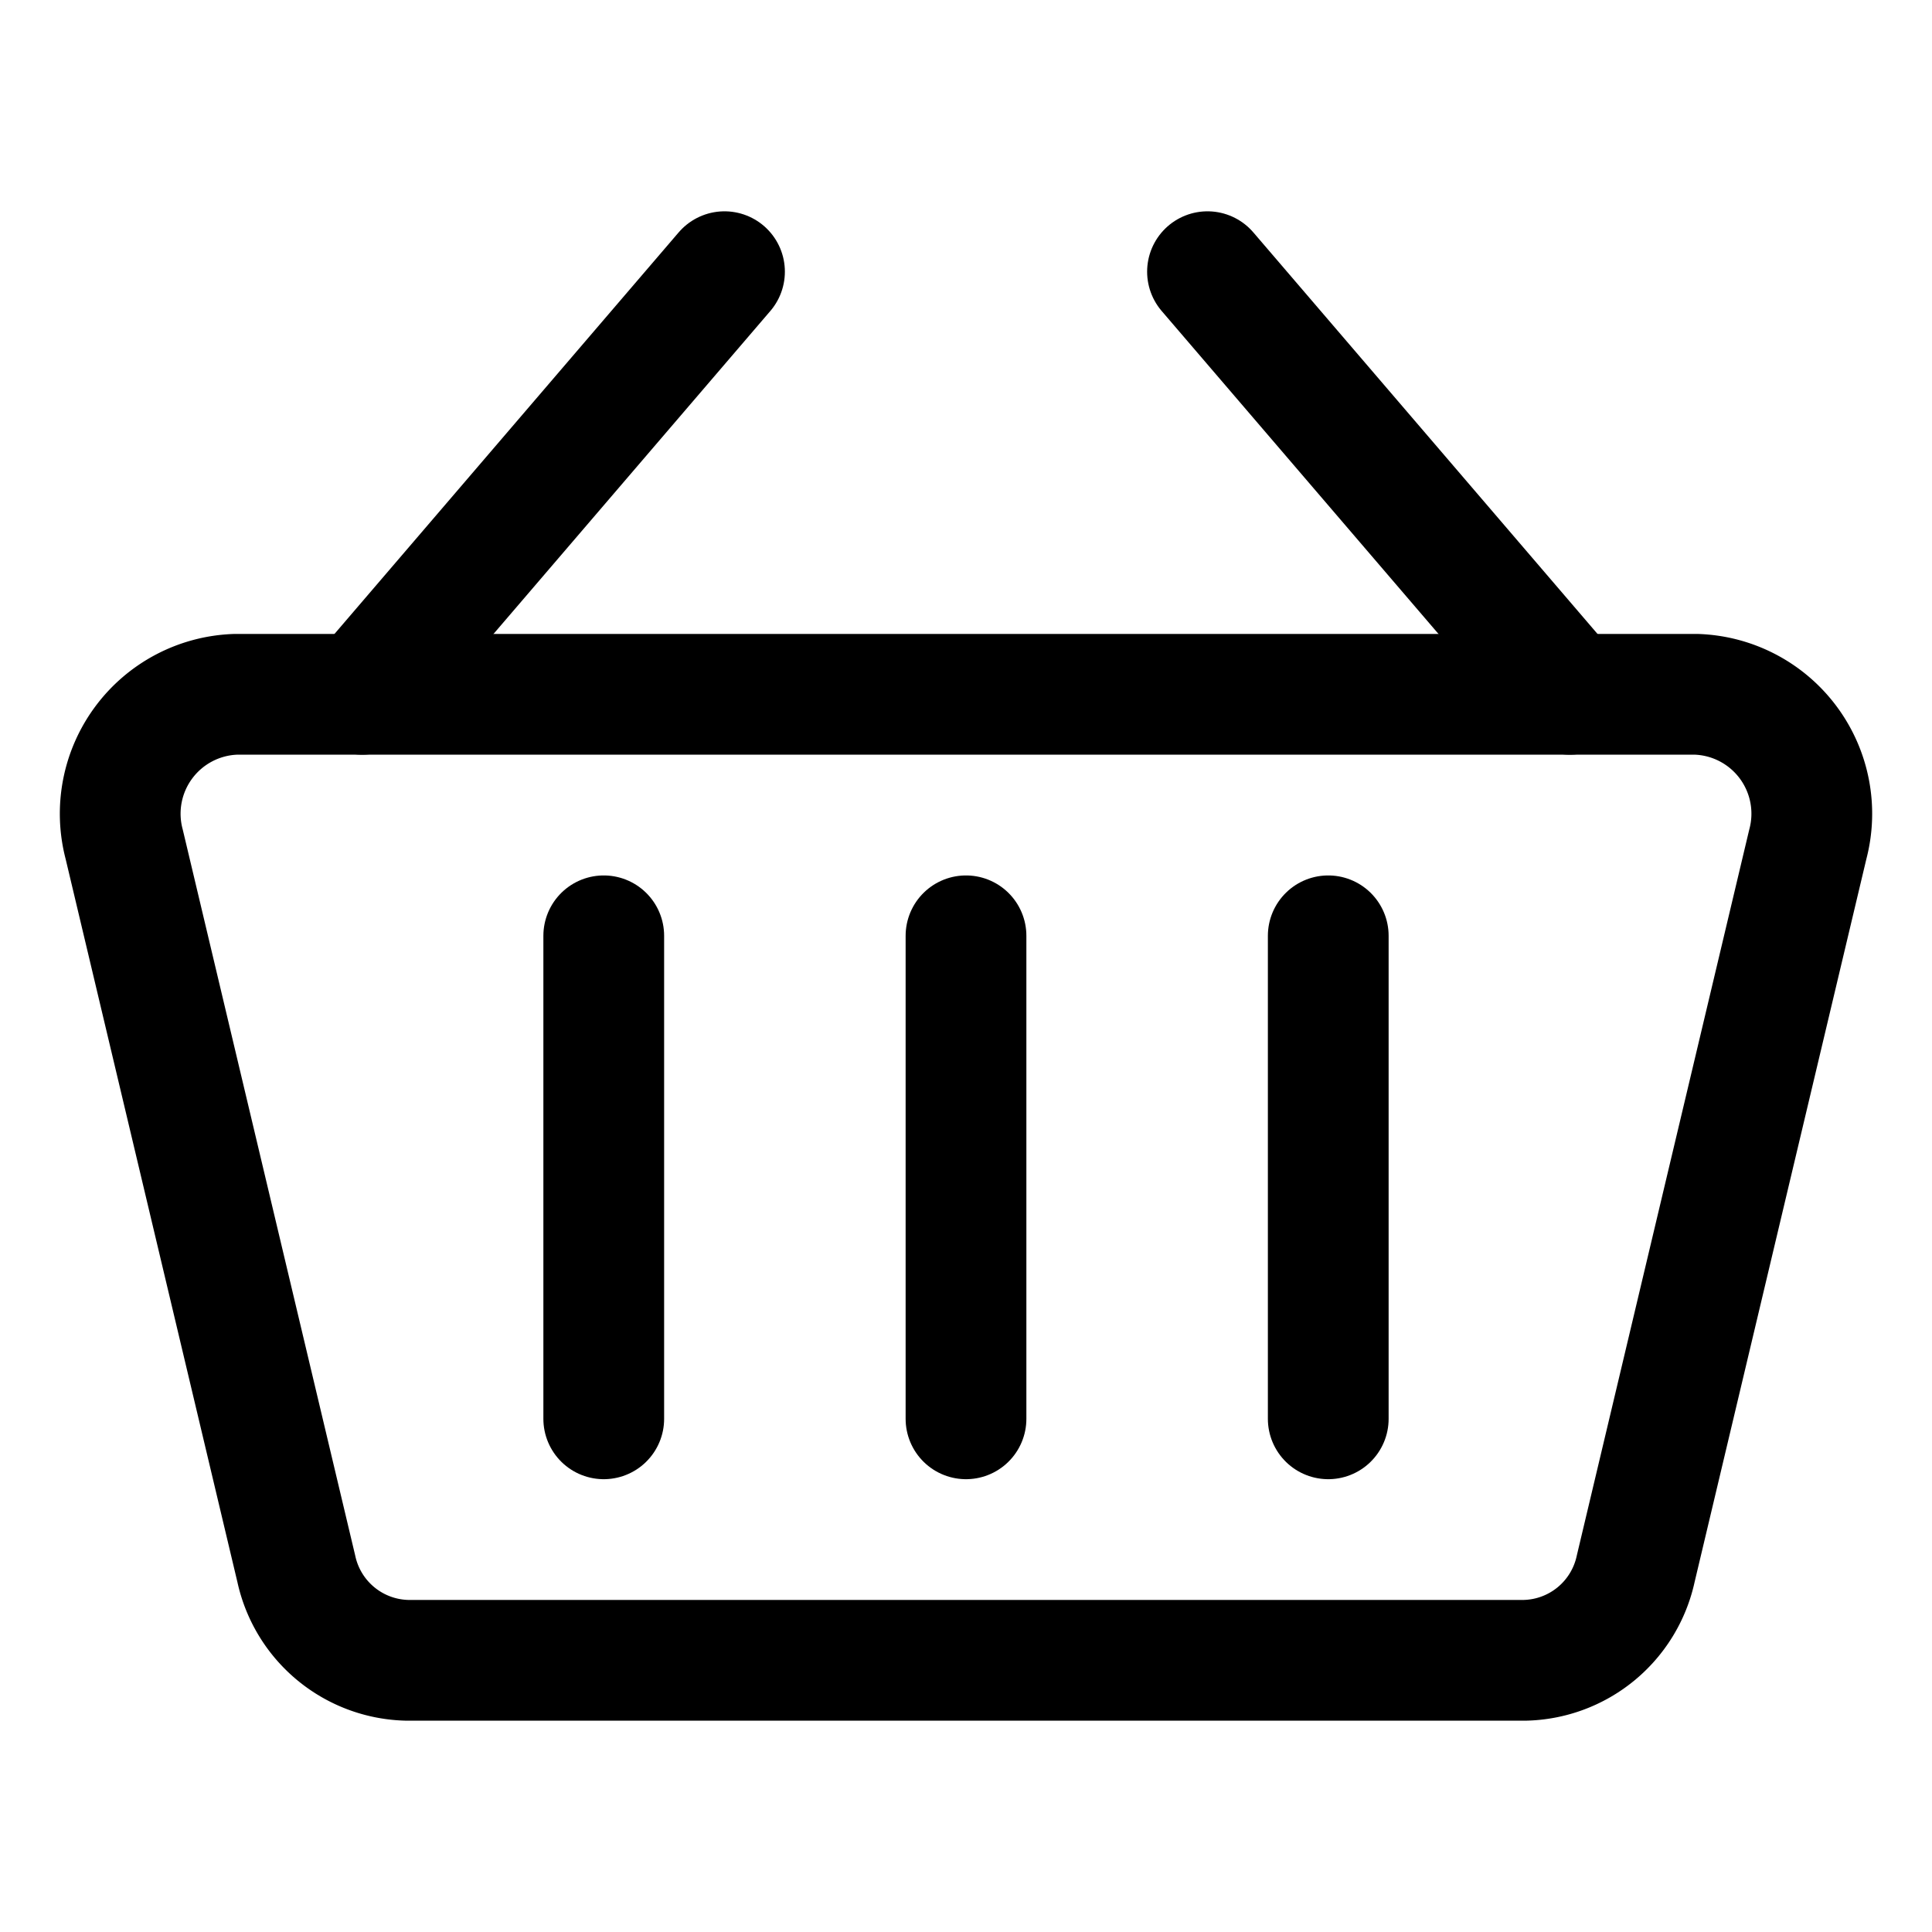
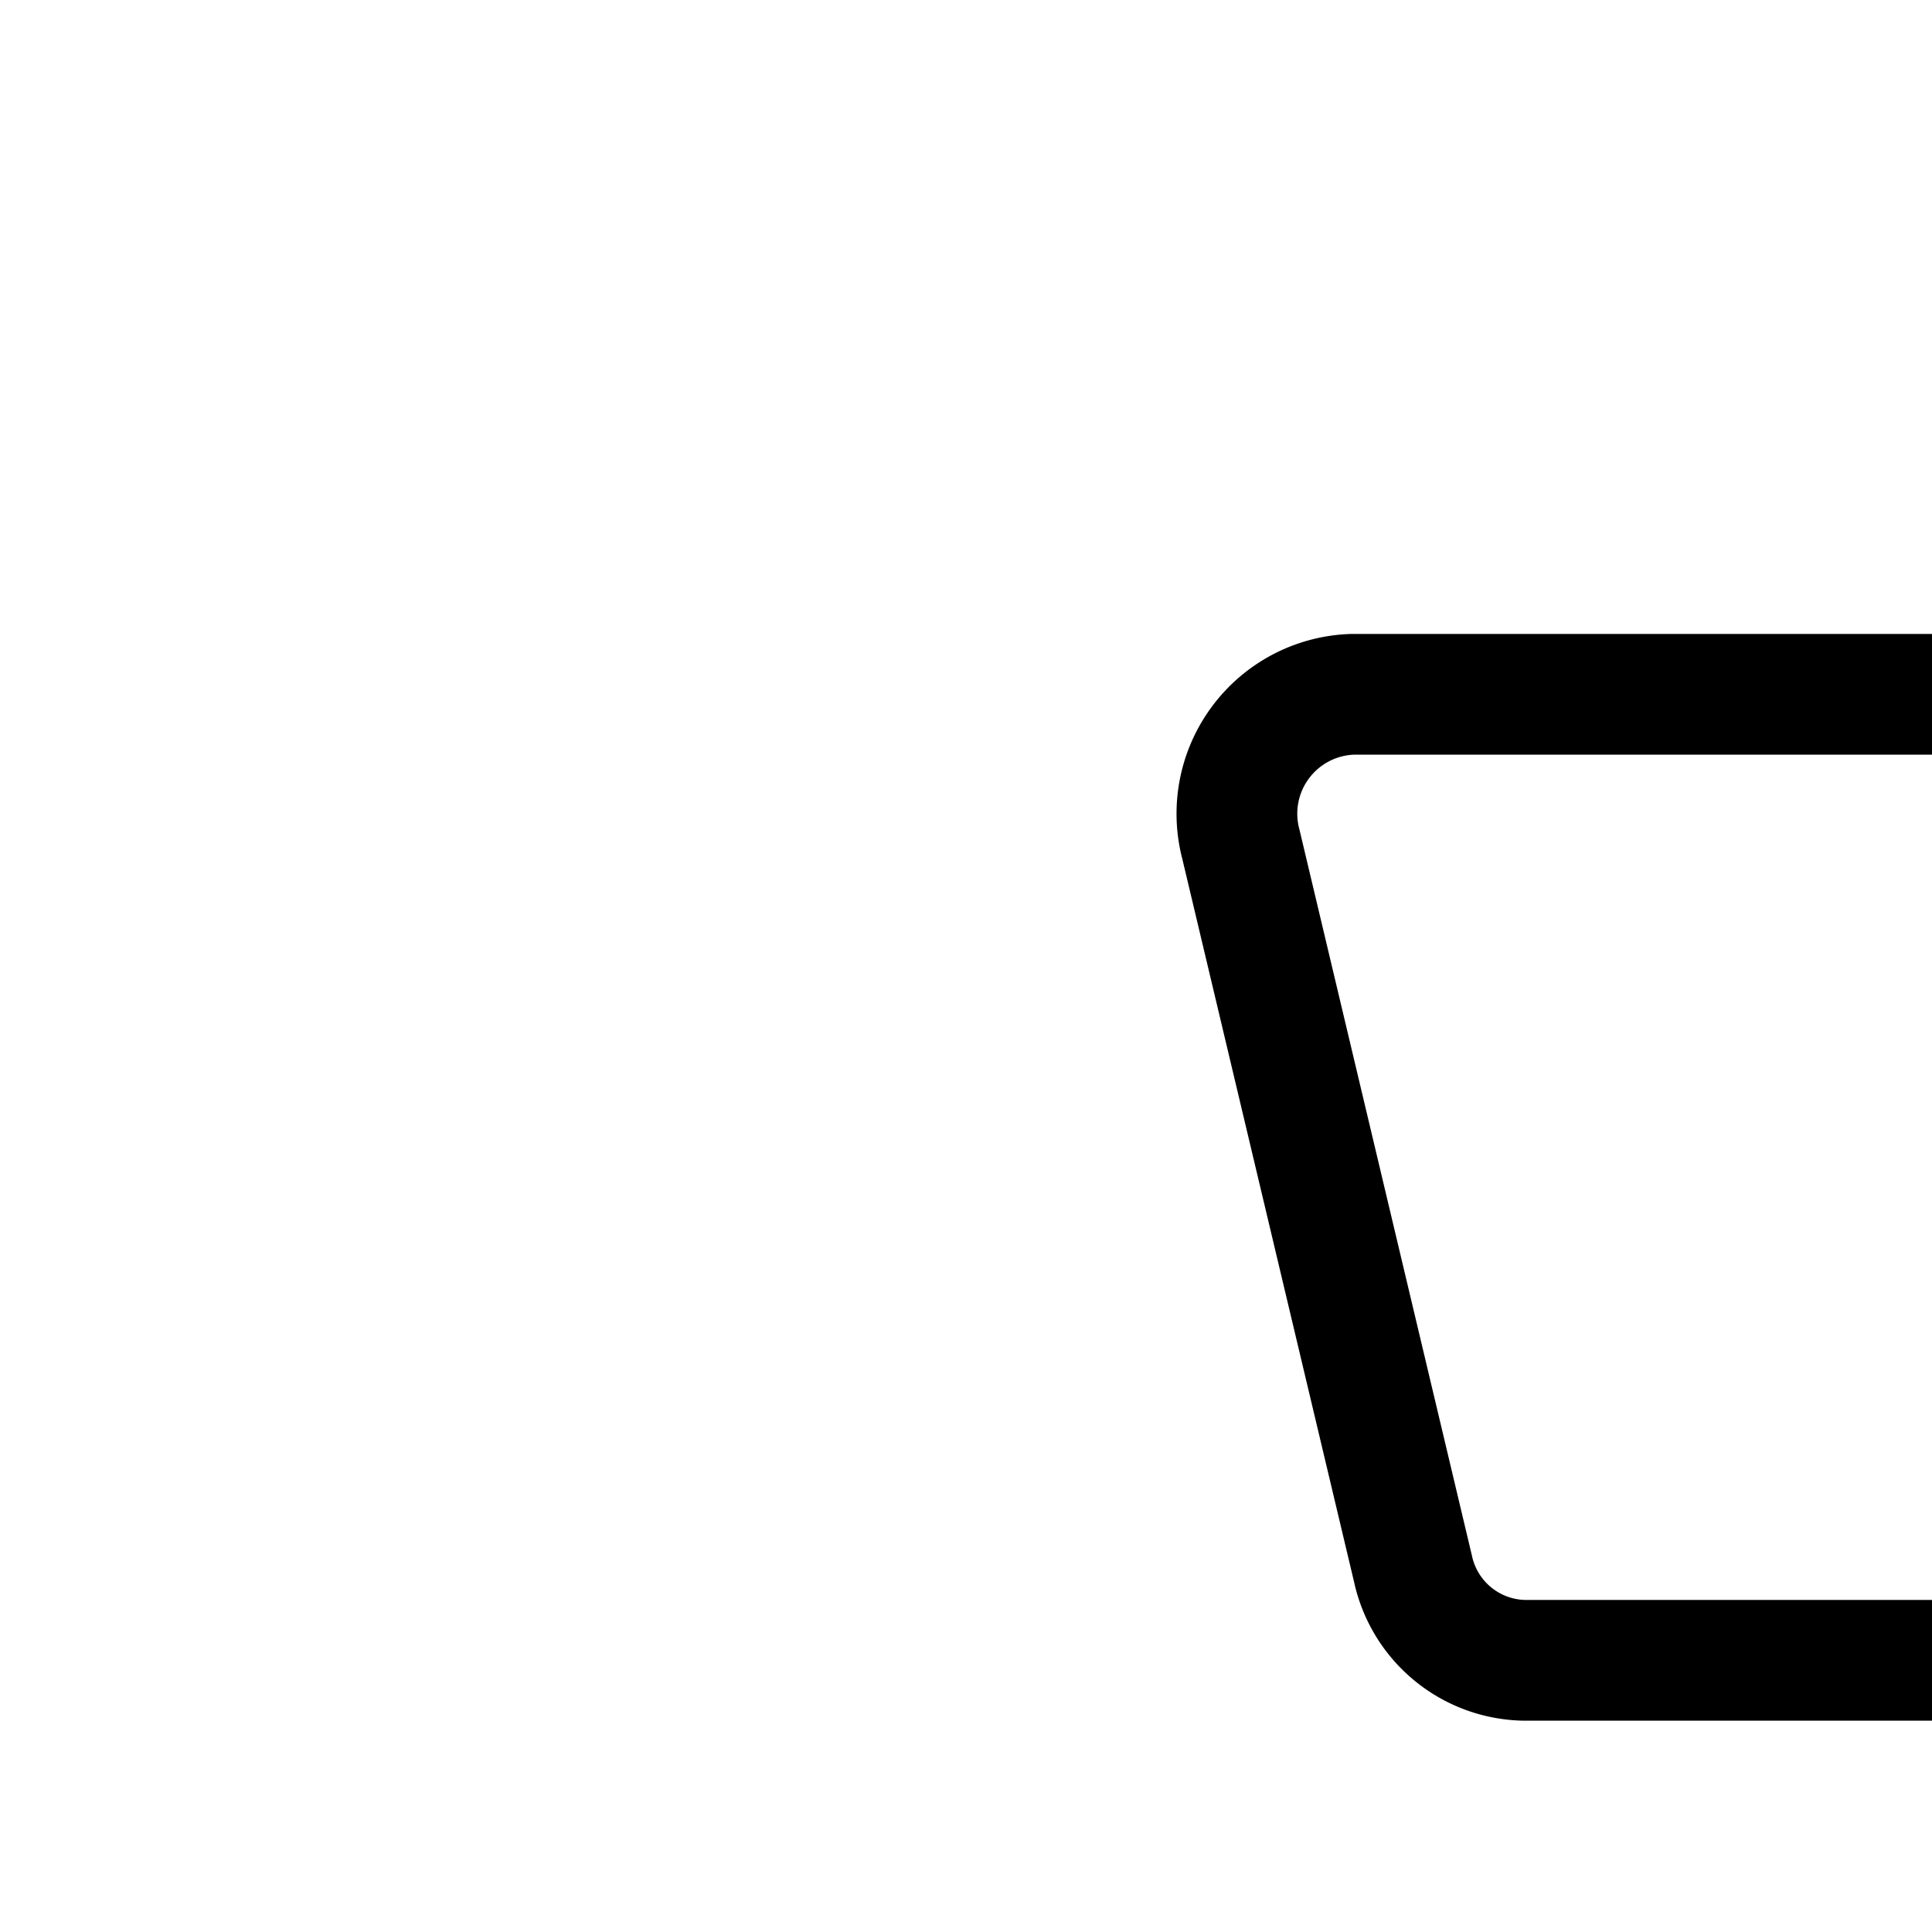
<svg xmlns="http://www.w3.org/2000/svg" viewBox="0 0 24 24" id="Shopping-Basket-1--Streamline-Ultimate.svg" height="24" width="24">
  <desc>Shopping Basket 1 Streamline Icon: https://streamlinehq.com</desc>
-   <path d="M4.5 8.625 9 3.375" fill="none" stroke="#000000" stroke-linecap="round" stroke-linejoin="round" stroke-width="1.5" />
-   <path d="M19.5 8.625 15 3.375" fill="none" stroke="#000000" stroke-linecap="round" stroke-linejoin="round" stroke-width="1.5" />
-   <path d="M18.936 20.625H5.064a1.442 1.442 0 0 1 -1.383 -1.136l-2.138 -9a1.484 1.484 0 0 1 1.383 -1.864h18.148a1.484 1.484 0 0 1 1.383 1.864l-2.138 9a1.442 1.442 0 0 1 -1.383 1.136Z" fill="none" stroke="#000000" stroke-linecap="round" stroke-linejoin="round" stroke-width="1.5" />
-   <path d="m7.5 11.625 0 6" fill="none" stroke="#000000" stroke-linecap="round" stroke-linejoin="round" stroke-width="1.5" />
-   <path d="m12 11.625 0 6" fill="none" stroke="#000000" stroke-linecap="round" stroke-linejoin="round" stroke-width="1.5" />
-   <path d="m16.5 11.625 0 6" fill="none" stroke="#000000" stroke-linecap="round" stroke-linejoin="round" stroke-width="1.5" />
+   <path d="M18.936 20.625a1.442 1.442 0 0 1 -1.383 -1.136l-2.138 -9a1.484 1.484 0 0 1 1.383 -1.864h18.148a1.484 1.484 0 0 1 1.383 1.864l-2.138 9a1.442 1.442 0 0 1 -1.383 1.136Z" fill="none" stroke="#000000" stroke-linecap="round" stroke-linejoin="round" stroke-width="1.5" />
</svg>